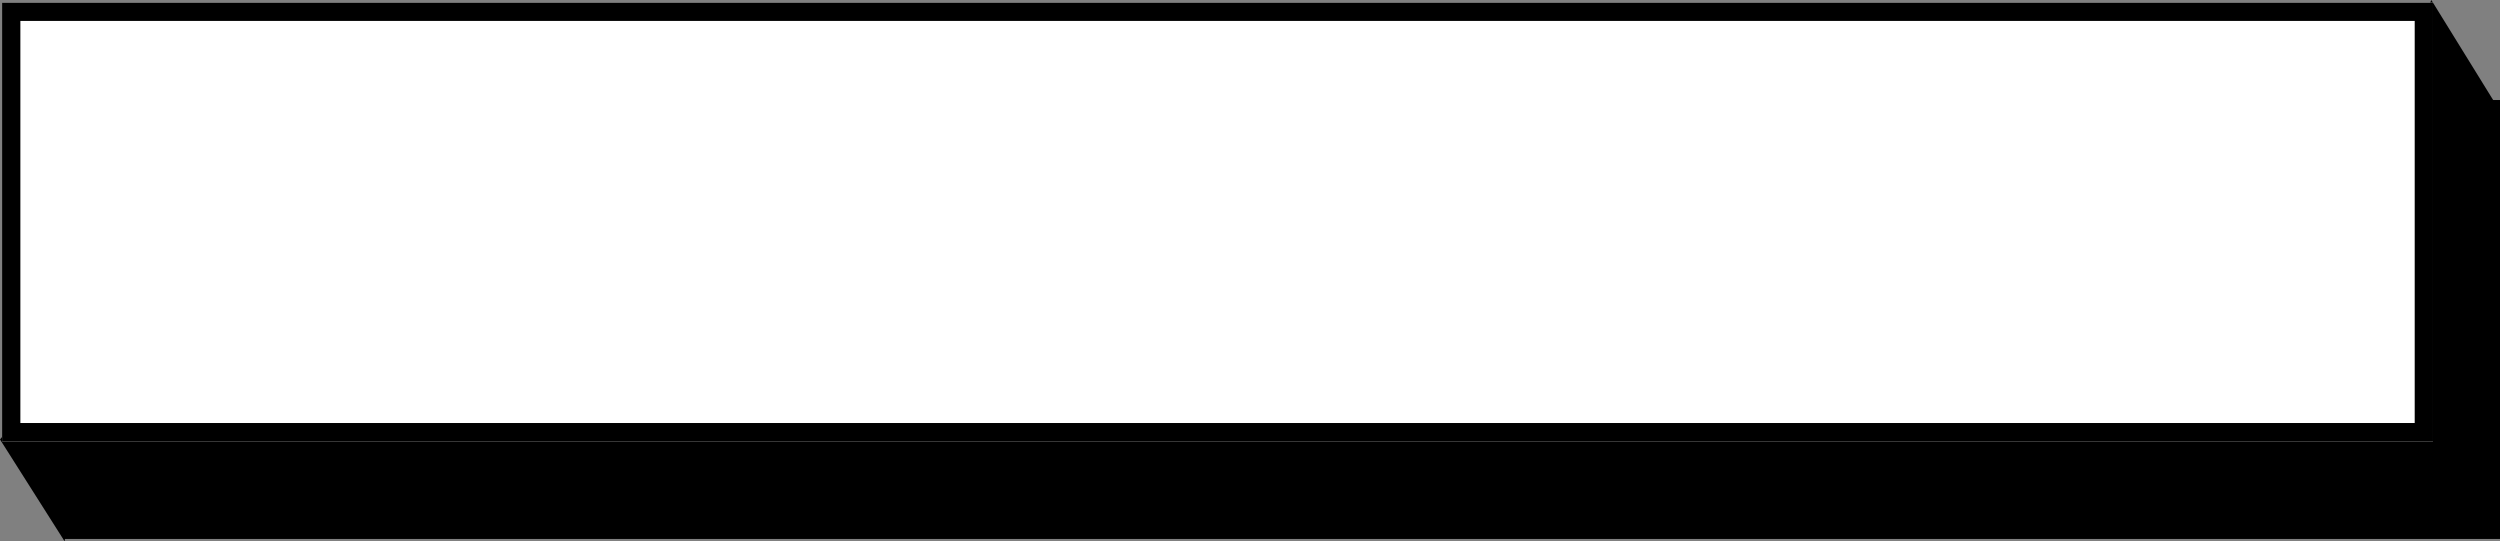
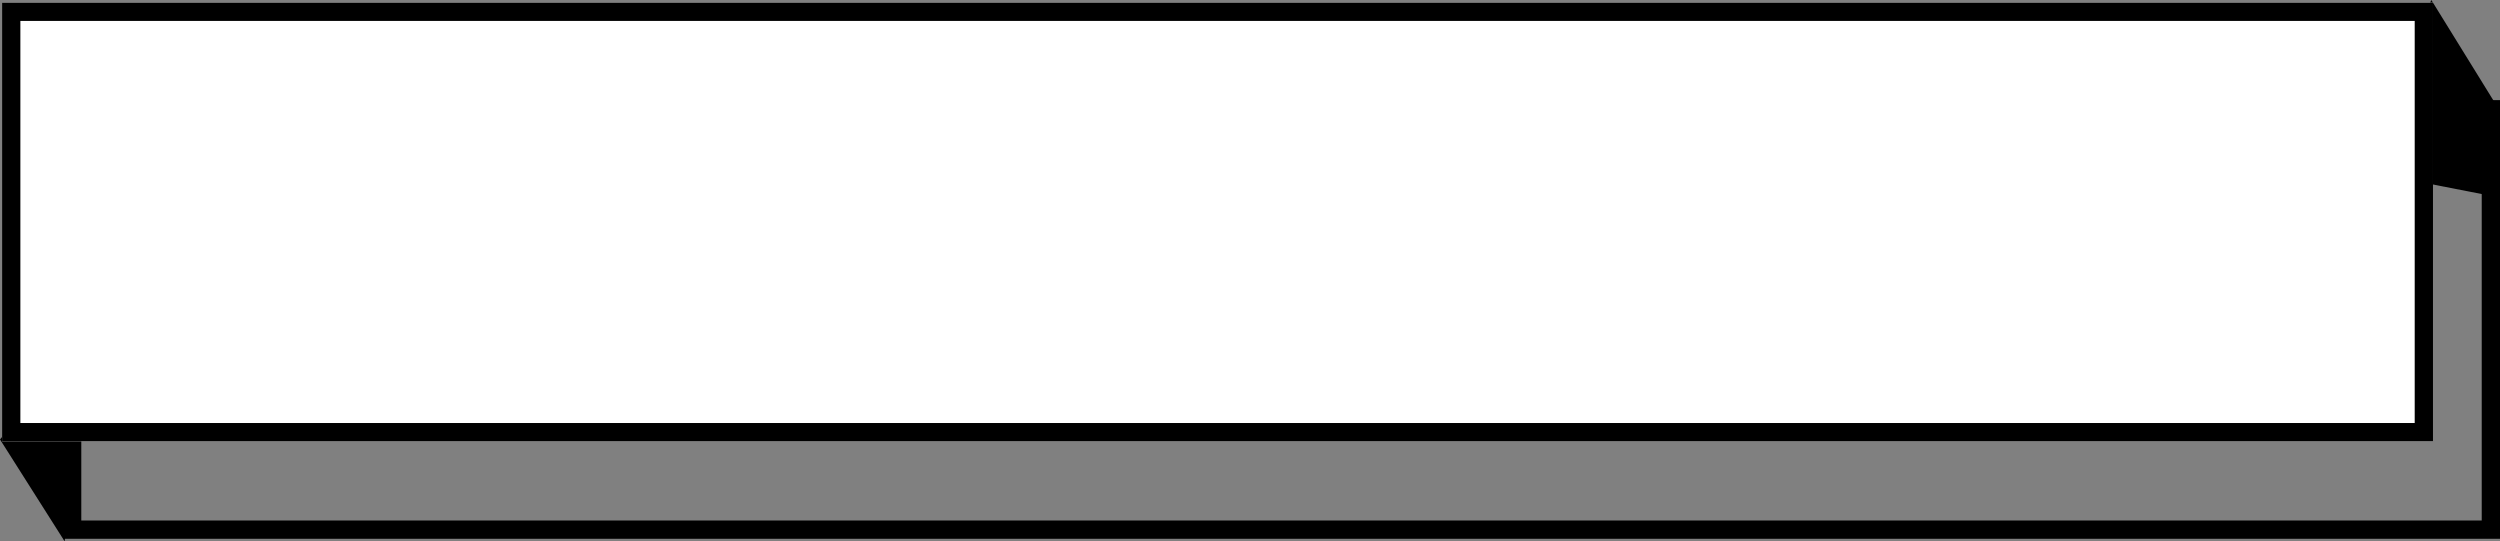
<svg xmlns="http://www.w3.org/2000/svg" width="410.343" height="88.867" viewBox="0 0 410.343 88.867">
  <rect x="0" y="0" width="410.343" height="88.867" fill="#808080" stroke="none" />
  <g id="bg_titre" data-name="bg titre" transform="translate(-523.657 -143.566)">
    <g id="Rectangle_85" data-name="Rectangle 85" transform="translate(534 160)" stroke="#000" stroke-width="3">
-       <rect width="400" height="72" stroke="none" />
      <rect x="1.5" y="1.5" width="397" height="69" fill="none" />
    </g>
    <path id="Tracé_88" data-name="Tracé 88" d="M10146.848,1430.695l-10.614-16.738,14.03-16.855Z" transform="translate(-9612.576 -1198.262)" />
    <path id="Tracé_89" data-name="Tracé 89" d="M10723.169,1315l10.6,17.15-2.154,14.732-20.46-3.992Z" transform="translate(-9800.441 -1171.434)" />
    <g id="Rectangle_84" data-name="Rectangle 84" transform="translate(524 144)" fill="#fff" stroke="#000" stroke-width="3">
      <rect width="399" height="72" stroke="none" />
      <rect x="1.5" y="1.5" width="396" height="69" fill="none" />
    </g>
  </g>
</svg>